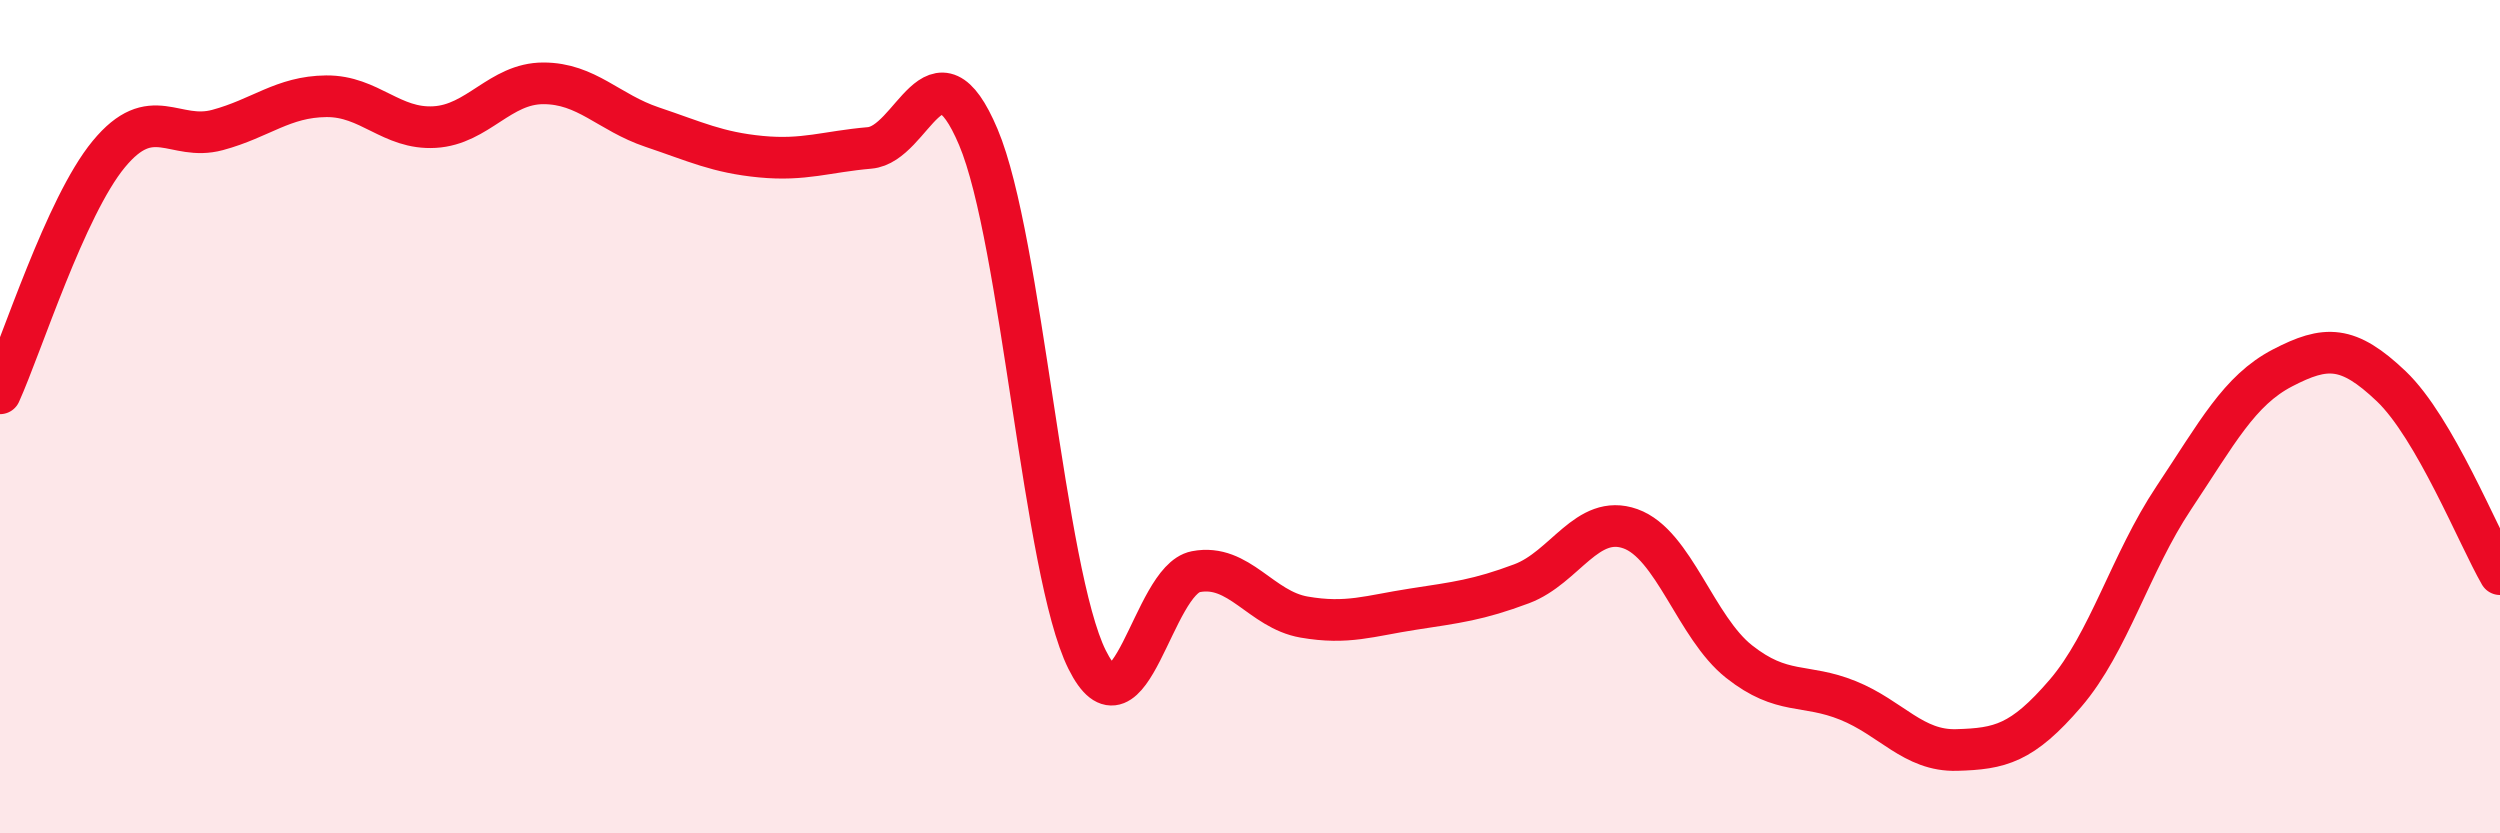
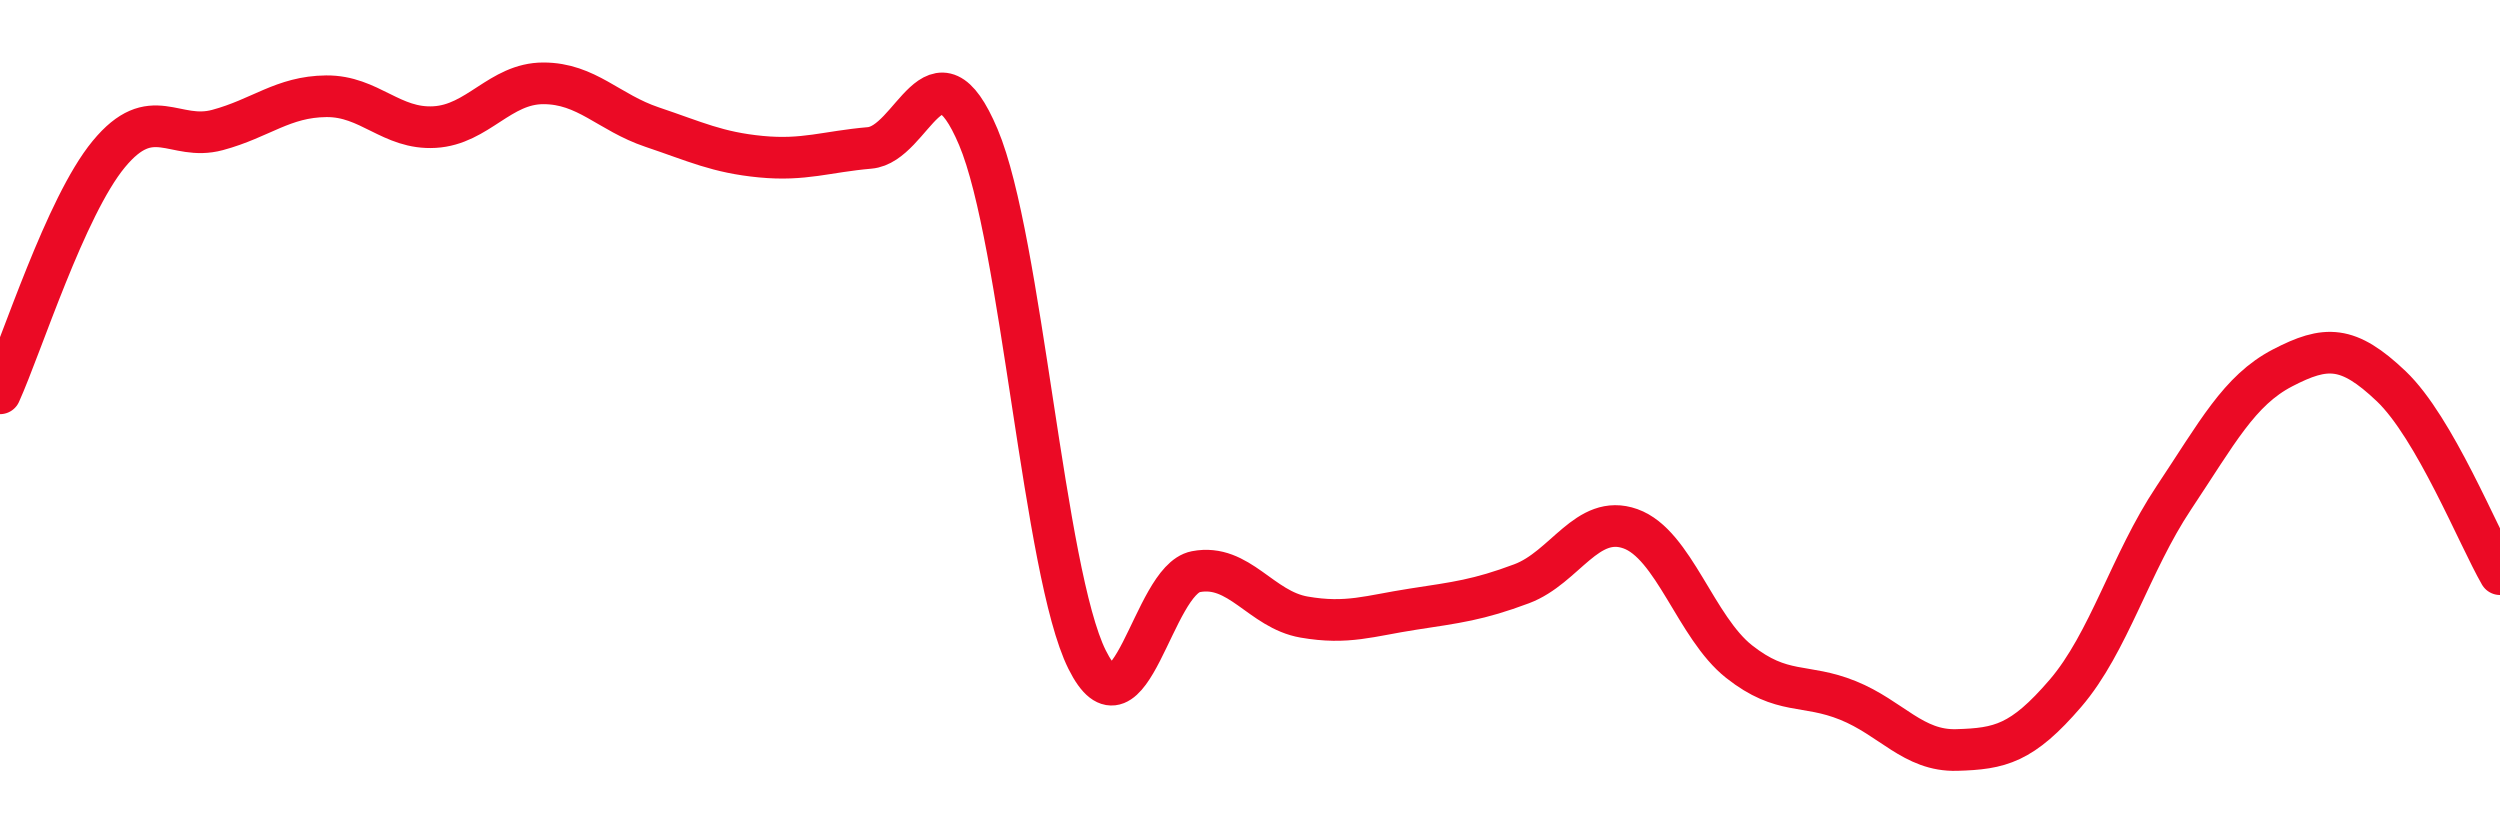
<svg xmlns="http://www.w3.org/2000/svg" width="60" height="20" viewBox="0 0 60 20">
-   <path d="M 0,9.44 C 0.52,8.29 1.57,4.96 2.61,3.7 C 3.65,2.44 4.18,3.4 5.22,3.12 C 6.26,2.84 6.79,2.32 7.83,2.31 C 8.87,2.3 9.39,3.11 10.43,3.05 C 11.47,2.99 12,2 13.04,2 C 14.08,2 14.61,2.7 15.65,3.05 C 16.69,3.4 17.22,3.66 18.26,3.76 C 19.3,3.86 19.83,3.64 20.87,3.55 C 21.91,3.46 22.44,0.83 23.48,3.29 C 24.52,5.75 25.05,13.74 26.09,15.83 C 27.13,17.92 27.66,13.92 28.7,13.72 C 29.74,13.52 30.26,14.63 31.3,14.81 C 32.34,14.99 32.87,14.78 33.91,14.62 C 34.95,14.46 35.48,14.4 36.52,14.01 C 37.56,13.62 38.09,12.32 39.13,12.69 C 40.17,13.06 40.7,15.06 41.74,15.88 C 42.78,16.7 43.31,16.39 44.35,16.81 C 45.39,17.23 45.92,18.03 46.96,18 C 48,17.97 48.53,17.85 49.57,16.64 C 50.61,15.43 51.13,13.51 52.17,11.95 C 53.21,10.39 53.74,9.37 54.78,8.83 C 55.82,8.29 56.35,8.28 57.39,9.27 C 58.43,10.26 59.48,12.88 60,13.78L60 20L0 20Z" fill="#EB0A25" opacity="0.1" stroke-linecap="round" stroke-linejoin="round" />
  <path d="M 0,9.44 C 0.52,8.29 1.57,4.96 2.61,3.7 C 3.65,2.44 4.18,3.4 5.22,3.12 C 6.26,2.84 6.79,2.32 7.83,2.31 C 8.87,2.3 9.39,3.11 10.43,3.05 C 11.47,2.99 12,2 13.04,2 C 14.08,2 14.61,2.7 15.65,3.05 C 16.69,3.4 17.22,3.66 18.26,3.76 C 19.3,3.86 19.83,3.64 20.87,3.55 C 21.91,3.46 22.44,0.83 23.48,3.29 C 24.52,5.75 25.05,13.74 26.09,15.83 C 27.13,17.92 27.66,13.92 28.7,13.72 C 29.74,13.52 30.26,14.63 31.3,14.81 C 32.34,14.99 32.87,14.78 33.91,14.62 C 34.95,14.46 35.48,14.4 36.52,14.01 C 37.56,13.62 38.09,12.32 39.13,12.69 C 40.17,13.06 40.7,15.06 41.74,15.88 C 42.78,16.7 43.31,16.39 44.35,16.81 C 45.39,17.23 45.92,18.03 46.96,18 C 48,17.97 48.53,17.85 49.57,16.64 C 50.61,15.43 51.13,13.51 52.17,11.95 C 53.21,10.39 53.74,9.37 54.78,8.83 C 55.82,8.29 56.35,8.28 57.39,9.27 C 58.43,10.26 59.48,12.88 60,13.78" stroke="#EB0A25" stroke-width="1" fill="none" stroke-linecap="round" stroke-linejoin="round" />
</svg>